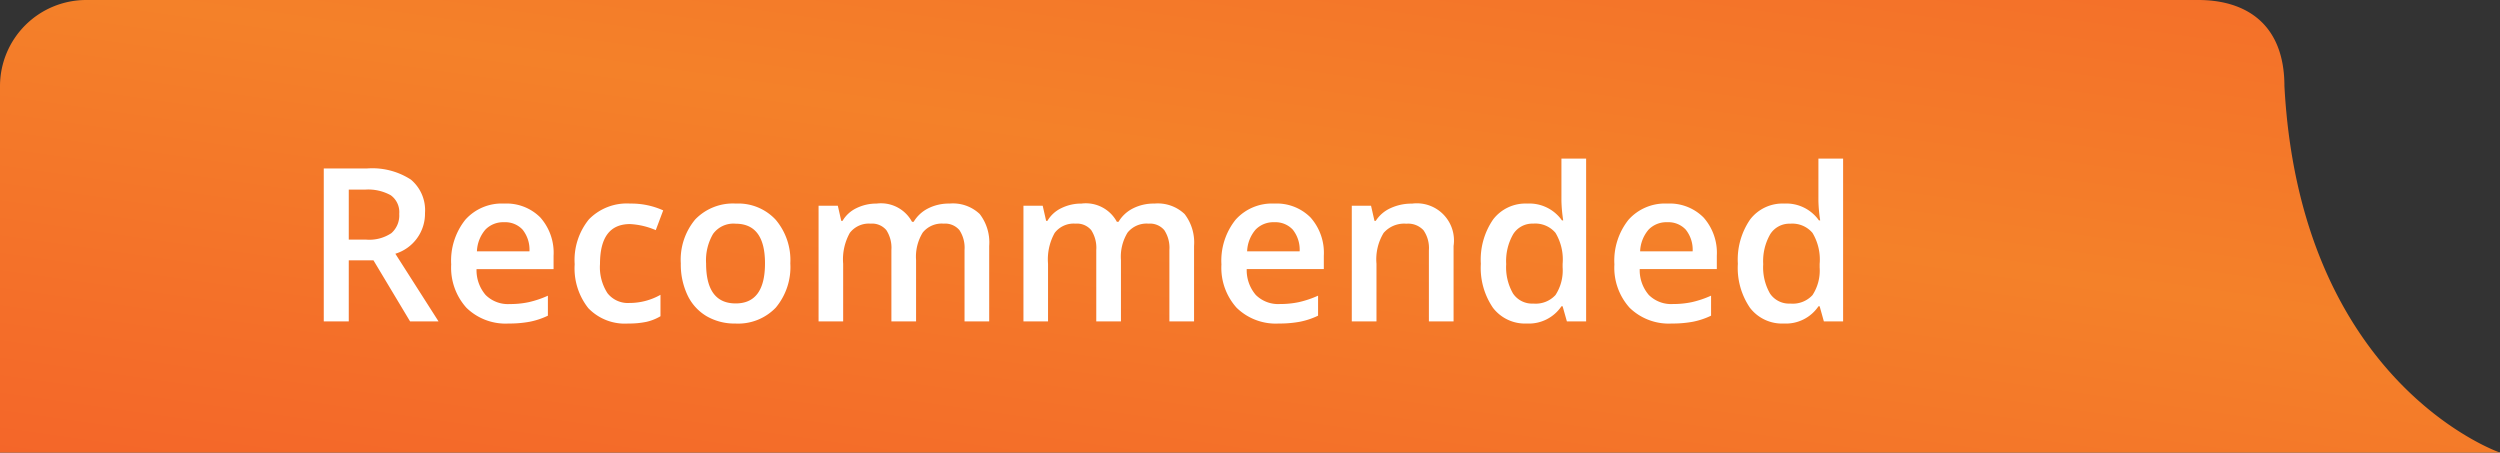
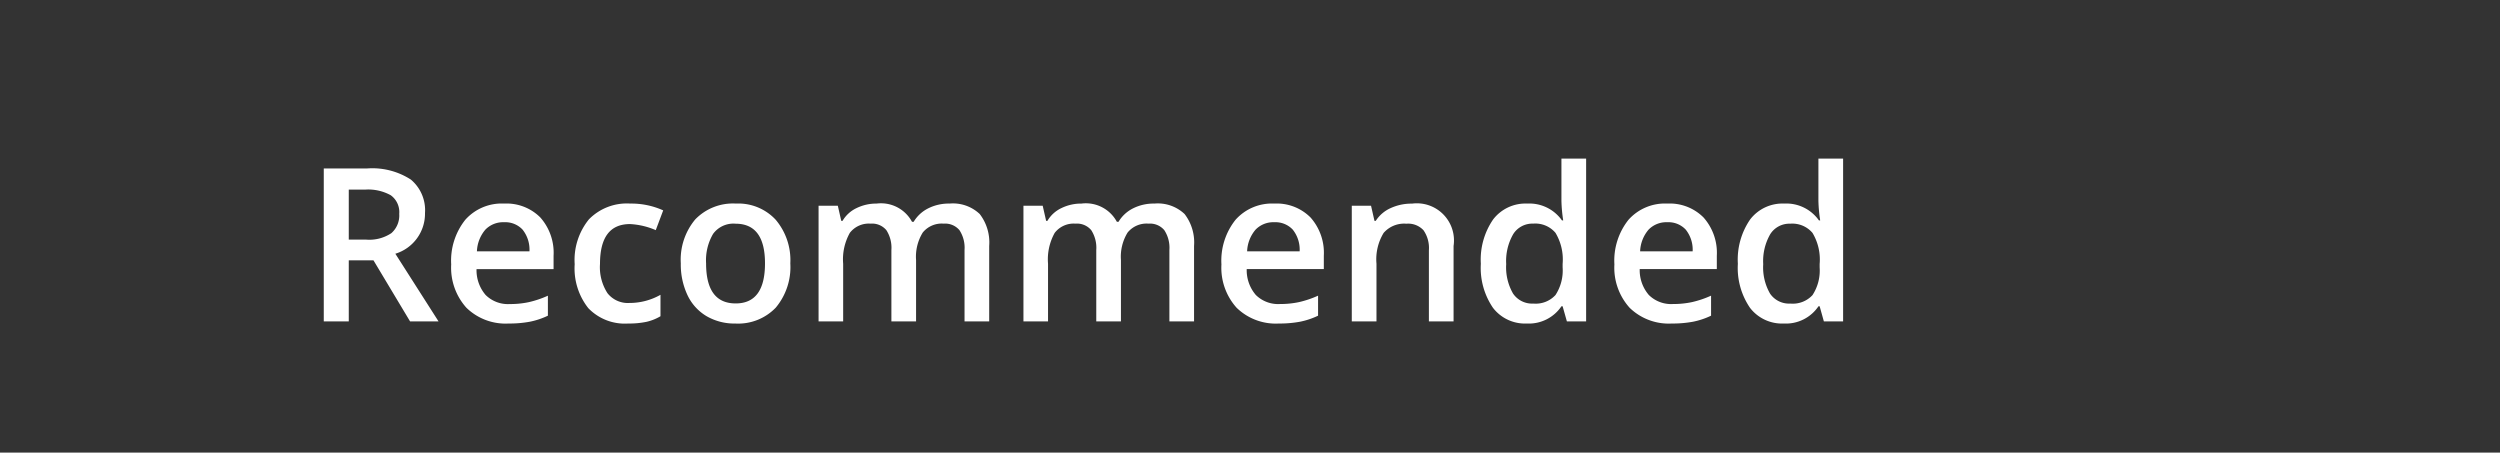
<svg xmlns="http://www.w3.org/2000/svg" width="140" height="25.345" viewBox="0 0 140 25.345">
  <rect x="0" y="0" width="140" height="25.345" fill="#333333" stroke="none" />
  <defs>
    <linearGradient id="linear-gradient" y1="1.309" x2="1.333" y2="-0.361" gradientUnits="objectBoundingBox">
      <stop offset="0" stop-color="#f45e29" />
      <stop offset="0.495" stop-color="#f48129" />
      <stop offset="1" stop-color="#f45e29" />
    </linearGradient>
  </defs>
  <g id="Group_168732" data-name="Group 168732" transform="translate(-430 -2352)">
-     <path id="Path_116944" data-name="Path 116944" d="M4.828,0H123.1c2.666,0,4.828,1.335,4.828,4.828C128.827,21.517,140,25.345,140,25.345H0V4.828A4.828,4.828,0,0,1,4.828,0Z" transform="translate(430 2352)" fill="url(#linear-gradient)" />
    <path id="Path_117149" data-name="Path 117149" d="M2.531-4.582H3.5a2.221,2.221,0,0,0,1.418-.363,1.318,1.318,0,0,0,.439-1.078,1.16,1.16,0,0,0-.475-1.043,2.6,2.6,0,0,0-1.43-.316H2.531Zm0,1.16V0h-1.4V-8.566h2.42a3.976,3.976,0,0,1,2.455.621A2.23,2.23,0,0,1,6.8-6.07,2.344,2.344,0,0,1,5.139-3.791L7.559,0H5.965L3.914-3.422ZM11.484.117A3.135,3.135,0,0,1,9.12-.765a3.348,3.348,0,0,1-.853-2.429,3.673,3.673,0,0,1,.791-2.5A2.732,2.732,0,0,1,11.232-6.6a2.67,2.67,0,0,1,2.027.779A2.978,2.978,0,0,1,14-3.674v.744H9.686a2.129,2.129,0,0,0,.51,1.45,1.776,1.776,0,0,0,1.354.507,5,5,0,0,0,1.069-.108,5.605,5.605,0,0,0,1.063-.36V-.322a4.228,4.228,0,0,1-1.02.34A6.252,6.252,0,0,1,11.484.117Zm-.252-5.672a1.383,1.383,0,0,0-1.052.416,1.983,1.983,0,0,0-.472,1.213H12.65a1.794,1.794,0,0,0-.387-1.216A1.323,1.323,0,0,0,11.232-5.555ZM18.182.117a2.837,2.837,0,0,1-2.235-.858,3.586,3.586,0,0,1-.765-2.464,3.607,3.607,0,0,1,.8-2.514A2.967,2.967,0,0,1,18.293-6.6a4.332,4.332,0,0,1,1.846.381l-.416,1.107a4.17,4.17,0,0,0-1.441-.34q-1.682,0-1.682,2.232a2.673,2.673,0,0,0,.419,1.638,1.45,1.45,0,0,0,1.228.548,3.522,3.522,0,0,0,1.74-.457v1.2A2.719,2.719,0,0,1,19.2.023,4.729,4.729,0,0,1,18.182.117Zm9.076-3.369a3.537,3.537,0,0,1-.814,2.479,2.918,2.918,0,0,1-2.268.891,3.107,3.107,0,0,1-1.605-.41A2.708,2.708,0,0,1,21.5-1.471a4.011,4.011,0,0,1-.375-1.781,3.513,3.513,0,0,1,.809-2.461A2.932,2.932,0,0,1,24.211-6.6a2.855,2.855,0,0,1,2.227.905A3.5,3.5,0,0,1,27.258-3.252Zm-4.717,0q0,2.244,1.658,2.244,1.641,0,1.641-2.244,0-2.221-1.652-2.221a1.409,1.409,0,0,0-1.257.574A2.922,2.922,0,0,0,22.541-3.252ZM34.3,0H32.918V-4a1.812,1.812,0,0,0-.281-1.11,1.038,1.038,0,0,0-.879-.366,1.341,1.341,0,0,0-1.169.519,3.042,3.042,0,0,0-.372,1.726V0H28.84V-6.48h1.078l.193.85h.07a1.8,1.8,0,0,1,.782-.715A2.522,2.522,0,0,1,32.092-6.6a1.971,1.971,0,0,1,1.98,1.02h.094a1.976,1.976,0,0,1,.809-.75,2.566,2.566,0,0,1,1.2-.27,2.177,2.177,0,0,1,1.69.586,2.6,2.6,0,0,1,.53,1.787V0H37.014V-4a1.8,1.8,0,0,0-.284-1.11,1.046,1.046,0,0,0-.882-.366,1.367,1.367,0,0,0-1.175.5A2.582,2.582,0,0,0,34.3-3.434ZM45.773,0H44.391V-4a1.812,1.812,0,0,0-.281-1.11,1.038,1.038,0,0,0-.879-.366,1.341,1.341,0,0,0-1.169.519,3.042,3.042,0,0,0-.372,1.726V0H40.313V-6.48h1.078l.193.85h.07a1.8,1.8,0,0,1,.782-.715A2.522,2.522,0,0,1,43.564-6.6a1.971,1.971,0,0,1,1.98,1.02h.094a1.976,1.976,0,0,1,.809-.75,2.566,2.566,0,0,1,1.2-.27,2.177,2.177,0,0,1,1.69.586,2.6,2.6,0,0,1,.53,1.787V0H48.486V-4a1.8,1.8,0,0,0-.284-1.11,1.046,1.046,0,0,0-.882-.366,1.367,1.367,0,0,0-1.175.5,2.582,2.582,0,0,0-.372,1.538Zm8.842.117a3.135,3.135,0,0,1-2.364-.882A3.348,3.348,0,0,1,51.4-3.193a3.673,3.673,0,0,1,.791-2.5A2.732,2.732,0,0,1,54.363-6.6a2.67,2.67,0,0,1,2.027.779,2.978,2.978,0,0,1,.744,2.145v.744H52.816a2.129,2.129,0,0,0,.51,1.45,1.776,1.776,0,0,0,1.354.507,5,5,0,0,0,1.069-.108,5.605,5.605,0,0,0,1.063-.36V-.322a4.228,4.228,0,0,1-1.02.34A6.252,6.252,0,0,1,54.615.117Zm-.252-5.672a1.383,1.383,0,0,0-1.052.416,1.983,1.983,0,0,0-.472,1.213h2.941a1.794,1.794,0,0,0-.387-1.216A1.323,1.323,0,0,0,54.363-5.555ZM64.4,0H63.018V-3.984a1.744,1.744,0,0,0-.3-1.119,1.166,1.166,0,0,0-.958-.369,1.523,1.523,0,0,0-1.277.516,2.847,2.847,0,0,0-.4,1.729V0H58.7V-6.48h1.078l.193.85h.07a1.917,1.917,0,0,1,.832-.715,2.788,2.788,0,0,1,1.2-.252A2.08,2.08,0,0,1,64.4-4.225Zm4.1.117a2.257,2.257,0,0,1-1.893-.879,3.95,3.95,0,0,1-.68-2.467,3.963,3.963,0,0,1,.688-2.481A2.279,2.279,0,0,1,68.525-6.6a2.234,2.234,0,0,1,1.945.943h.07a8.254,8.254,0,0,1-.1-1.1V-9.117h1.383V0H70.746l-.24-.85h-.064A2.2,2.2,0,0,1,68.5.117ZM68.871-1a1.5,1.5,0,0,0,1.236-.478,2.514,2.514,0,0,0,.4-1.55v-.193a2.9,2.9,0,0,0-.4-1.74,1.478,1.478,0,0,0-1.248-.516,1.266,1.266,0,0,0-1.119.589,3.018,3.018,0,0,0-.393,1.679,2.942,2.942,0,0,0,.381,1.644A1.286,1.286,0,0,0,68.871-1ZM76.623.117a3.135,3.135,0,0,1-2.364-.882,3.348,3.348,0,0,1-.853-2.429,3.673,3.673,0,0,1,.791-2.5A2.732,2.732,0,0,1,76.371-6.6a2.67,2.67,0,0,1,2.027.779,2.978,2.978,0,0,1,.744,2.145v.744H74.824a2.129,2.129,0,0,0,.51,1.45,1.776,1.776,0,0,0,1.354.507,5,5,0,0,0,1.069-.108,5.605,5.605,0,0,0,1.063-.36V-.322a4.228,4.228,0,0,1-1.02.34A6.252,6.252,0,0,1,76.623.117Zm-.252-5.672a1.383,1.383,0,0,0-1.052.416,1.983,1.983,0,0,0-.472,1.213h2.941A1.794,1.794,0,0,0,77.4-5.142,1.323,1.323,0,0,0,76.371-5.555ZM82.893.117A2.257,2.257,0,0,1,81-.762a3.95,3.95,0,0,1-.68-2.467,3.963,3.963,0,0,1,.688-2.481A2.279,2.279,0,0,1,82.916-6.6a2.234,2.234,0,0,1,1.945.943h.07a8.254,8.254,0,0,1-.1-1.1V-9.117h1.383V0H85.137L84.9-.85h-.064A2.2,2.2,0,0,1,82.893.117ZM83.262-1A1.5,1.5,0,0,0,84.5-1.474a2.514,2.514,0,0,0,.4-1.55v-.193a2.9,2.9,0,0,0-.4-1.74,1.478,1.478,0,0,0-1.248-.516,1.266,1.266,0,0,0-1.119.589,3.018,3.018,0,0,0-.393,1.679,2.942,2.942,0,0,0,.381,1.644A1.286,1.286,0,0,0,83.262-1Z" transform="translate(447 2370)" fill="#fff" />
  </g>
</svg>